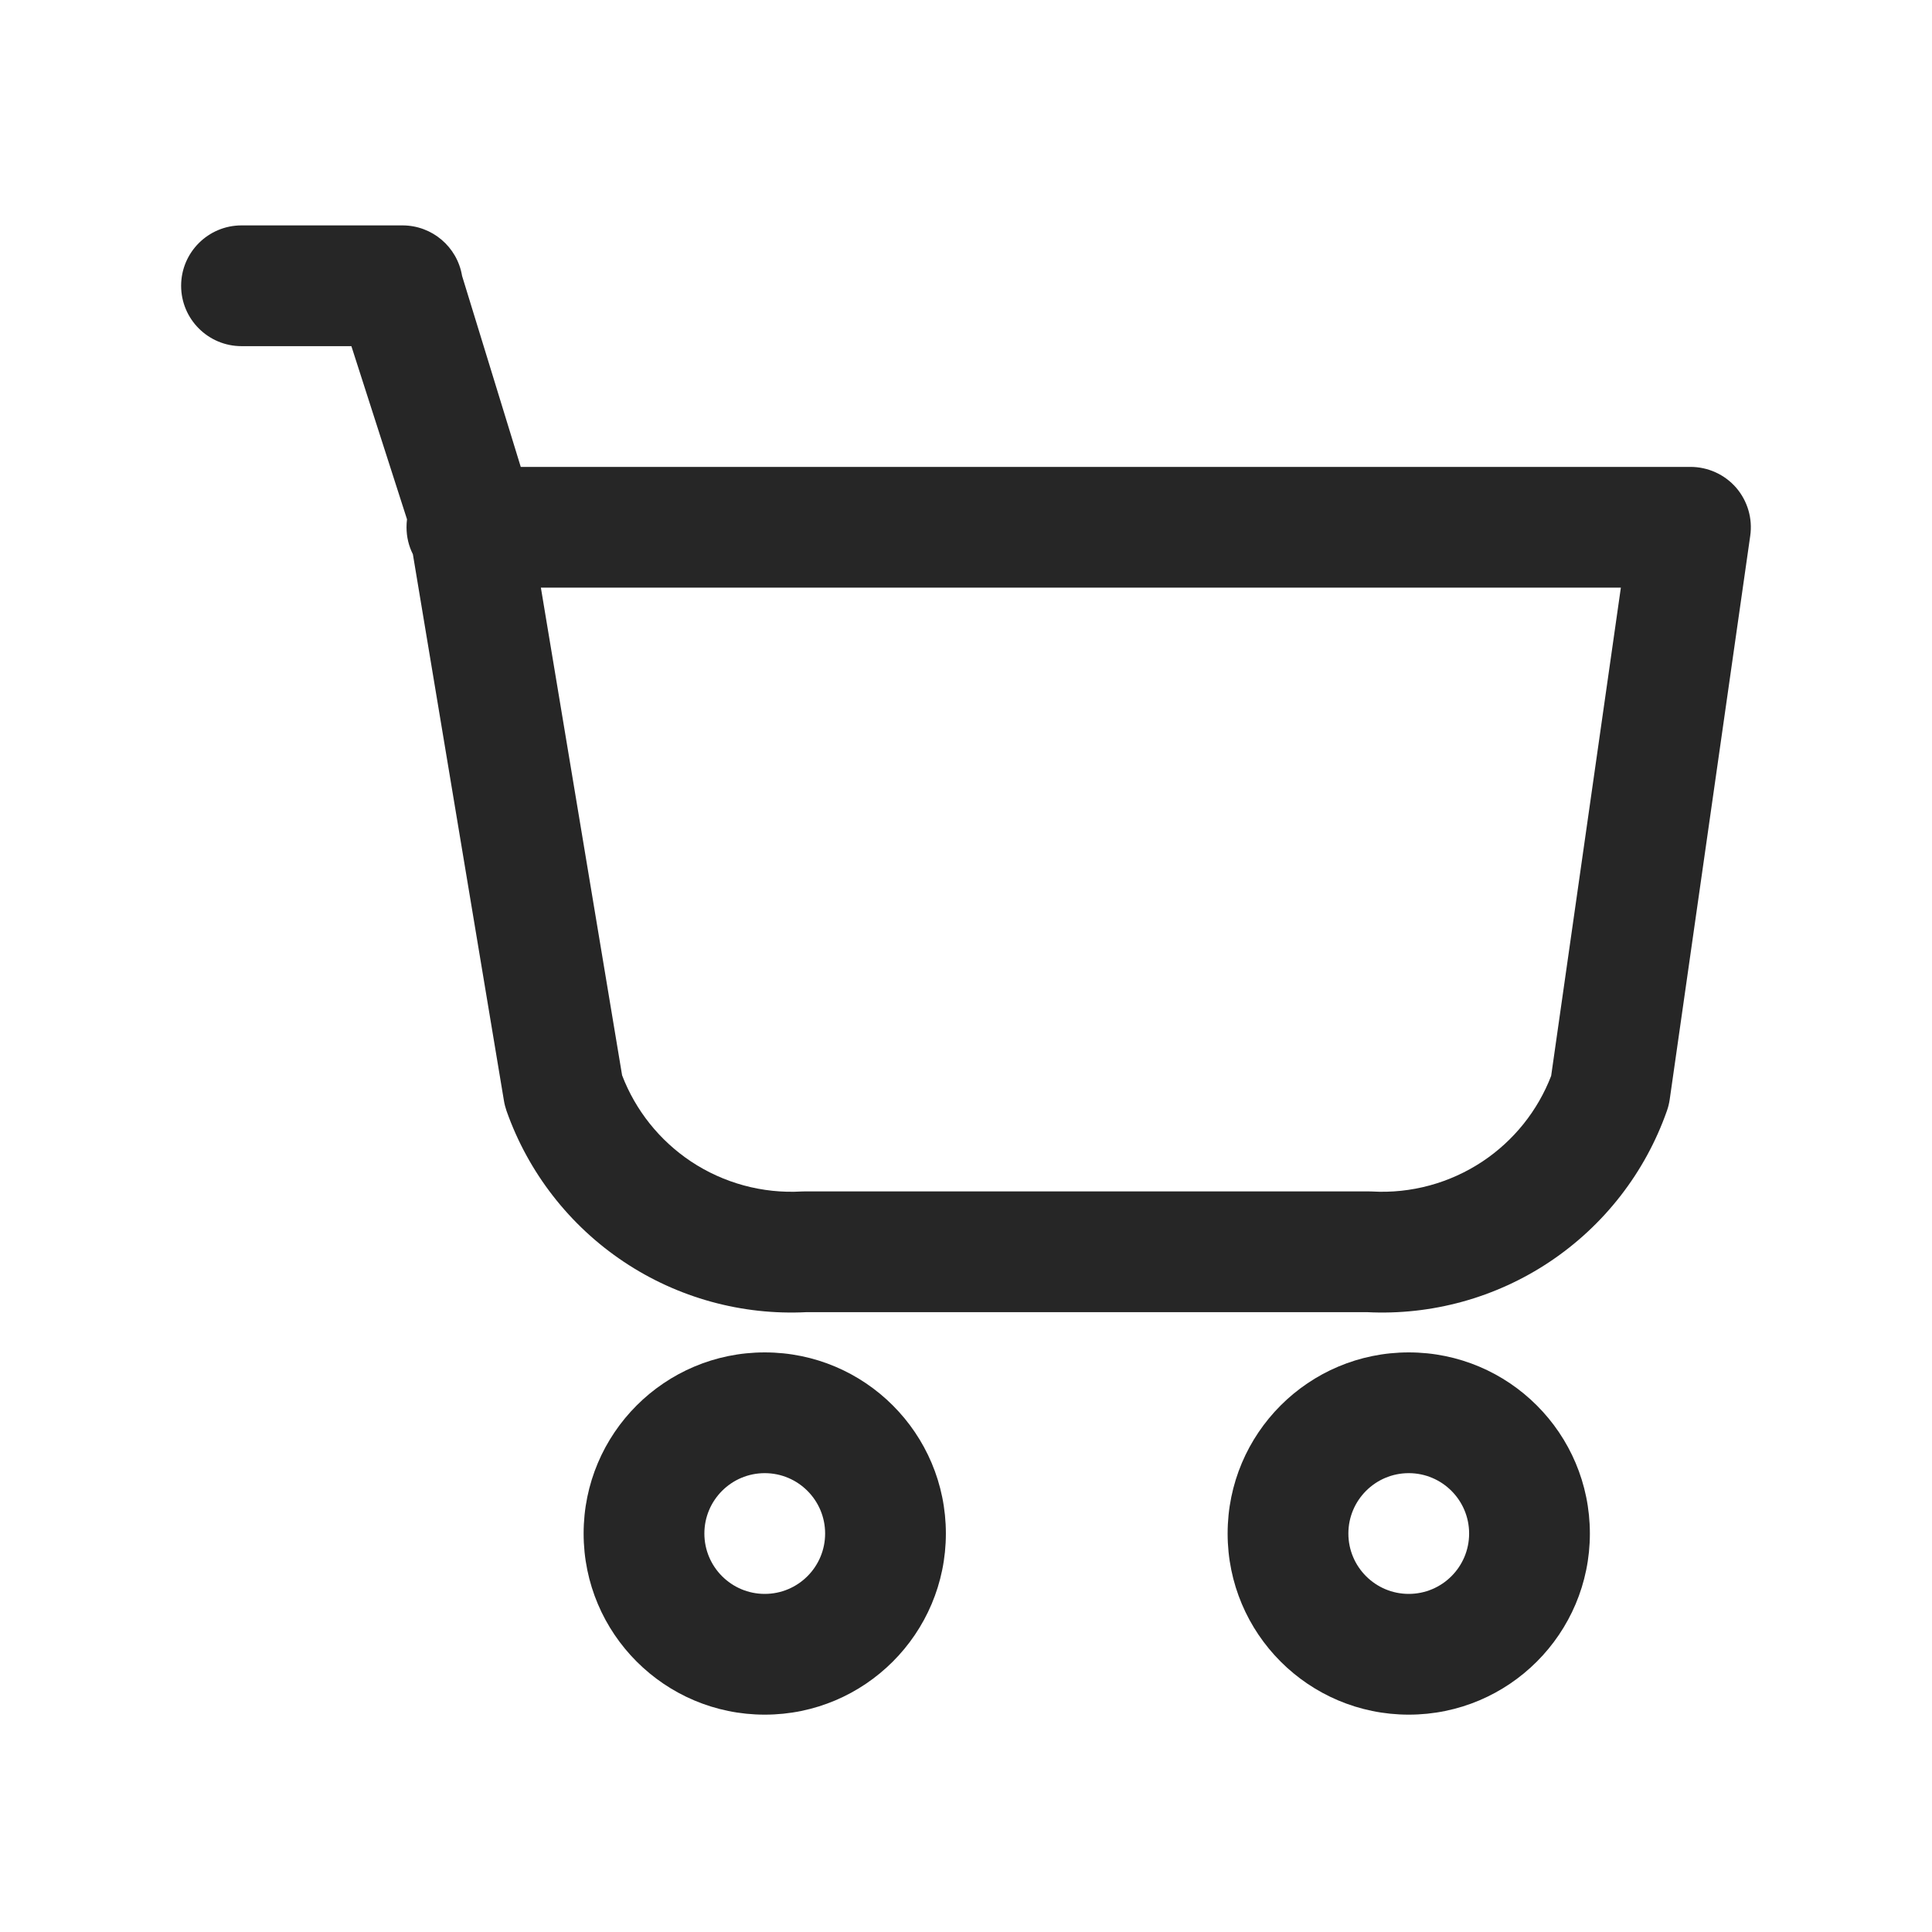
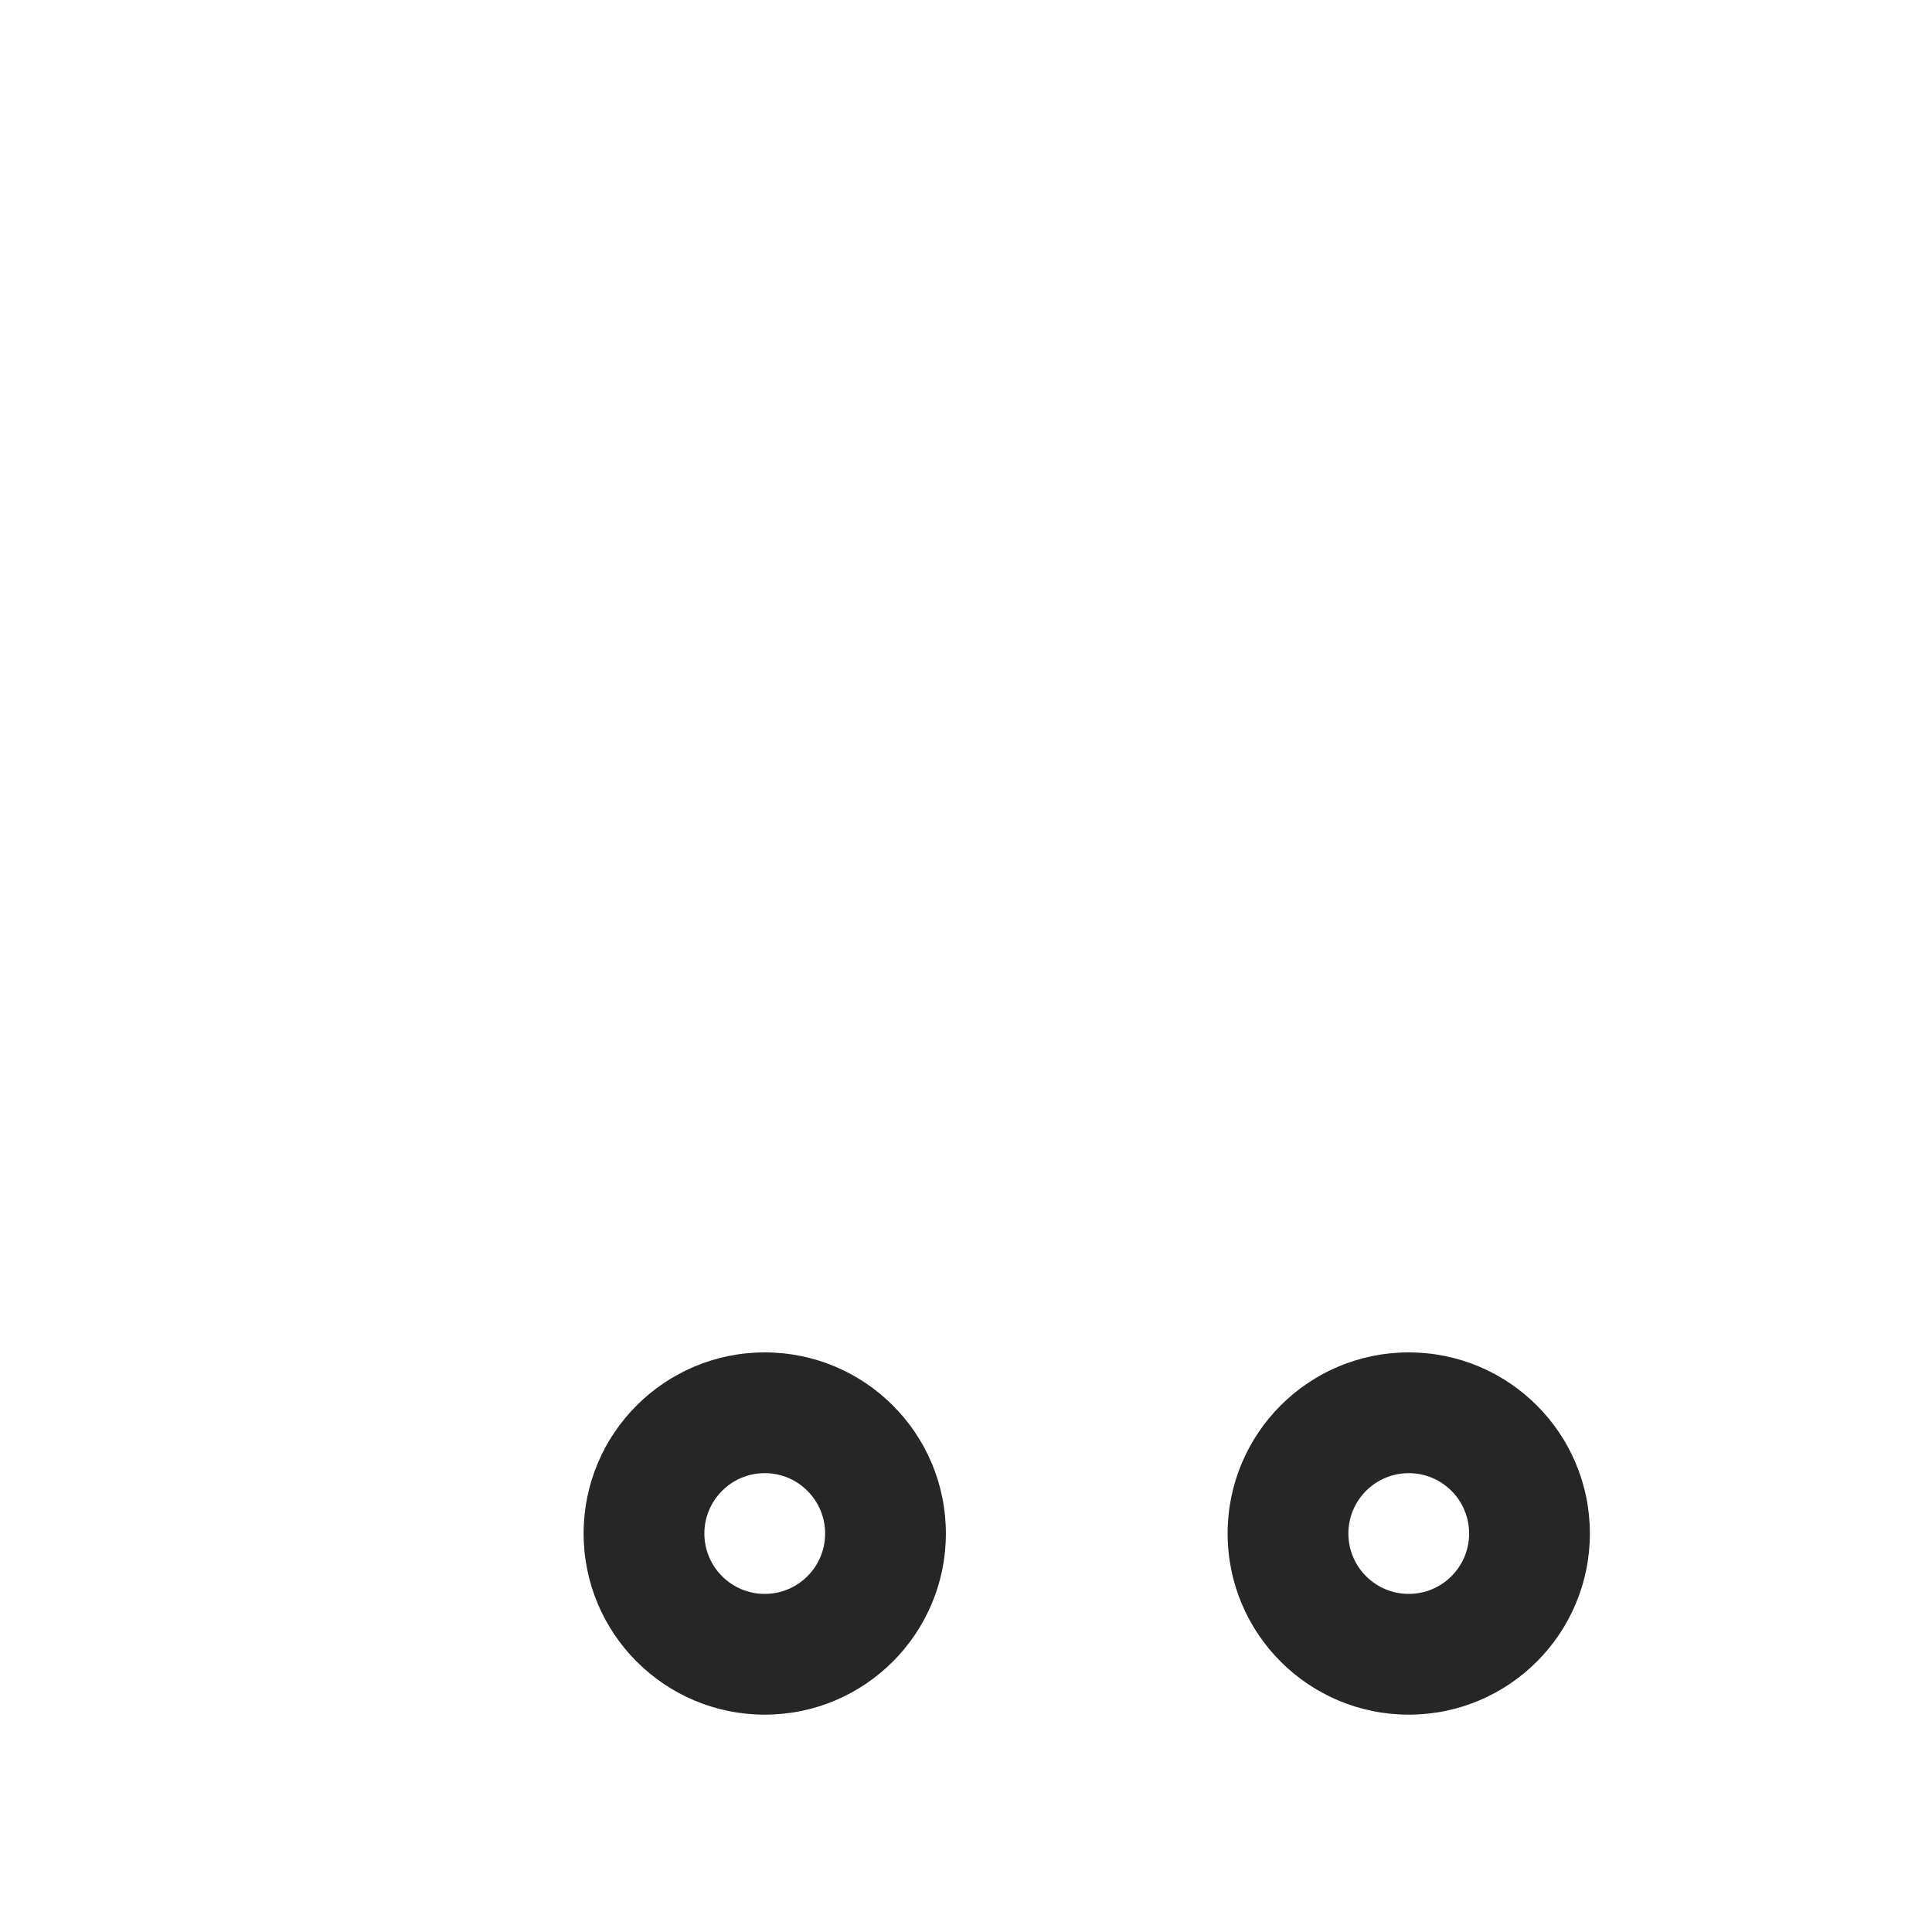
<svg xmlns="http://www.w3.org/2000/svg" width="24" height="24" viewBox="0 0 24 24" fill="none">
  <path fill-rule="evenodd" clip-rule="evenodd" d="M8.75 19.05C8.75 19.464 9.086 19.8 9.5 19.8C9.914 19.8 10.25 19.464 10.25 19.05C10.25 18.636 9.914 18.3 9.5 18.3C9.086 18.3 8.75 18.636 8.75 19.05ZM9.5 21.3C8.257 21.3 7.25 20.292 7.25 19.05C7.25 17.807 8.257 16.8 9.5 16.8C10.743 16.8 11.75 17.807 11.75 19.05C11.75 20.292 10.743 21.3 9.5 21.3Z" fill="#262626" />
  <path fill-rule="evenodd" clip-rule="evenodd" d="M16.75 19.05C16.75 19.464 17.086 19.8 17.5 19.8C17.914 19.8 18.25 19.464 18.25 19.05C18.25 18.636 17.914 18.3 17.5 18.3C17.086 18.3 16.75 18.636 16.75 19.05ZM17.5 21.3C16.257 21.3 15.25 20.293 15.25 19.05C15.25 17.807 16.257 16.8 17.5 16.8C18.743 16.8 19.75 17.807 19.75 19.05C19.75 20.293 18.743 21.3 17.5 21.3Z" fill="#262626" />
-   <path fill-rule="evenodd" clip-rule="evenodd" d="M2.25 3.55C2.25 3.136 2.586 2.8 3 2.8H5C5.367 2.8 5.68 3.065 5.74 3.427L6.469 5.8H21C21.217 5.8 21.424 5.894 21.567 6.058C21.709 6.223 21.773 6.441 21.742 6.656L20.742 13.656C20.735 13.704 20.724 13.752 20.707 13.799C20.438 14.565 19.926 15.224 19.25 15.675C18.58 16.122 17.784 16.341 16.98 16.3H10.02C9.216 16.341 8.42 16.122 7.75 15.675C7.074 15.224 6.562 14.565 6.292 13.799C6.278 13.758 6.267 13.716 6.26 13.673L5.129 6.885C5.078 6.784 5.05 6.67 5.05 6.55C5.05 6.516 5.052 6.483 5.056 6.451L4.365 4.3H3C2.586 4.3 2.25 3.964 2.25 3.55ZM6.719 7.3L7.728 13.358C7.895 13.794 8.193 14.167 8.582 14.427C8.988 14.697 9.471 14.829 9.958 14.801C9.972 14.8 9.986 14.8 10 14.8H17C17.014 14.8 17.028 14.8 17.043 14.801C17.529 14.829 18.012 14.697 18.418 14.427C18.805 14.169 19.102 13.798 19.269 13.365L20.135 7.3H6.719Z" fill="#262626" />
</svg>